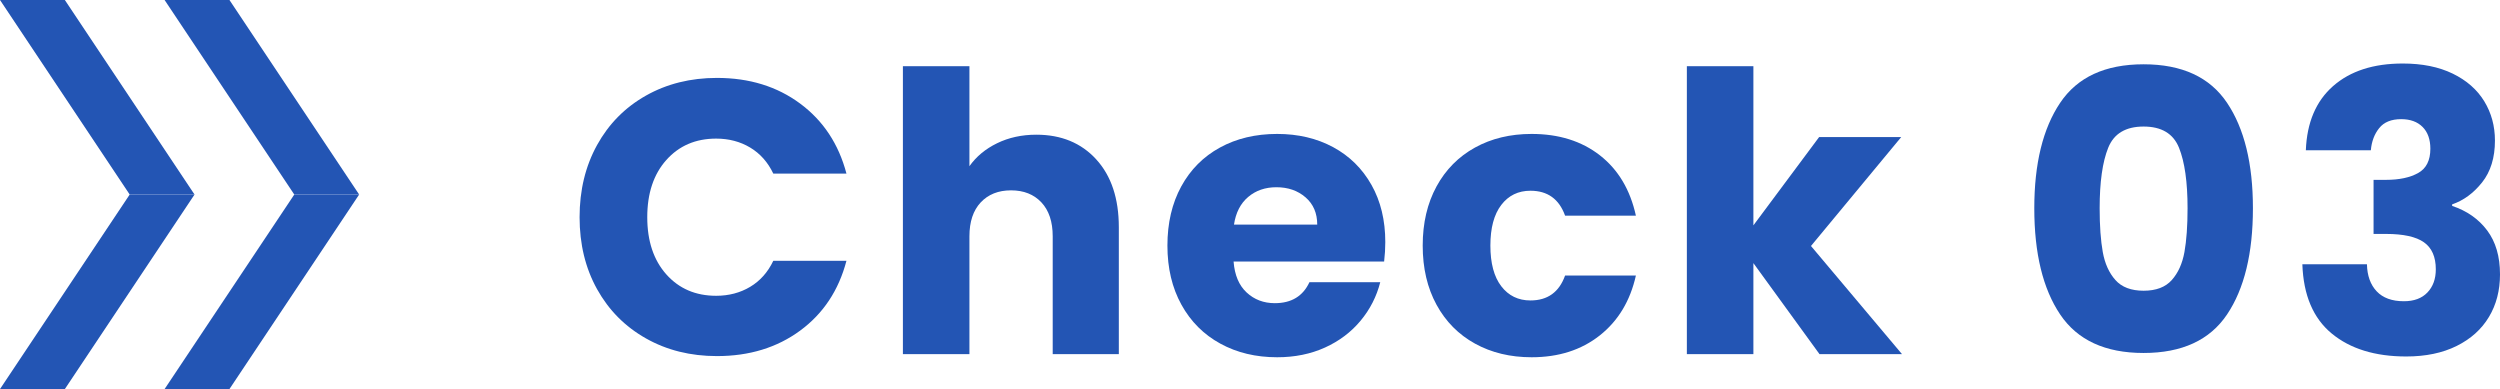
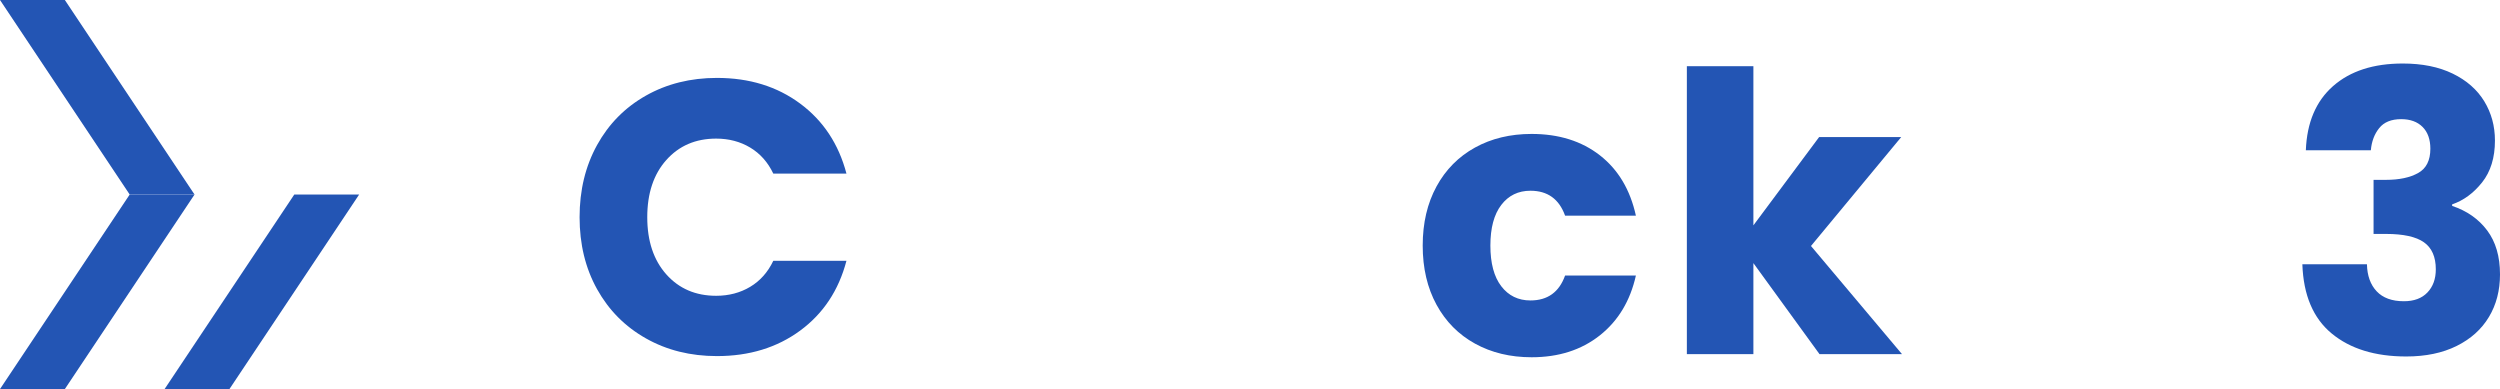
<svg xmlns="http://www.w3.org/2000/svg" id="_レイヤー_2" data-name="レイヤー 2" viewBox="0 0 128.514 20">
  <defs>
    <style>
      .cls-1 {
        fill: #2355b4;
      }
    </style>
  </defs>
  <g id="_レイヤー_5" data-name="レイヤー 5">
    <g>
      <g>
        <path class="cls-1" d="M30.693,7.455c.601-1.087,1.437-1.933,2.511-2.54,1.073-.606,2.29-.91,3.649-.91,1.667,0,3.094,.44,4.28,1.32,1.187,.88,1.98,2.08,2.38,3.6h-3.76c-.28-.586-.677-1.033-1.19-1.34-.513-.307-1.097-.46-1.75-.46-1.053,0-1.906,.367-2.56,1.1s-.98,1.713-.98,2.94,.327,2.207,.98,2.94c.653,.733,1.507,1.1,2.56,1.1,.653,0,1.237-.153,1.75-.46,.514-.307,.91-.753,1.19-1.34h3.76c-.399,1.52-1.193,2.717-2.38,3.59s-2.613,1.31-4.28,1.31c-1.359,0-2.576-.303-3.649-.91-1.074-.606-1.91-1.45-2.511-2.53-.6-1.08-.899-2.313-.899-3.7s.3-2.623,.899-3.71Z" />
-         <path class="cls-1" d="M56.354,8.195c.773,.847,1.16,2.01,1.16,3.49v6.52h-3.399v-6.06c0-.747-.194-1.327-.58-1.74-.388-.413-.907-.62-1.561-.62s-1.173,.207-1.56,.62c-.387,.414-.58,.994-.58,1.74v6.06h-3.42V3.404h3.42v5.14c.347-.493,.82-.887,1.42-1.18,.6-.293,1.273-.44,2.02-.44,1.28,0,2.307,.424,3.08,1.27Z" />
-         <path class="cls-1" d="M71.153,13.445h-7.74c.053,.693,.276,1.224,.67,1.59s.877,.55,1.45,.55c.854,0,1.446-.36,1.78-1.08h3.64c-.187,.733-.523,1.394-1.01,1.98-.487,.587-1.097,1.047-1.83,1.38-.733,.333-1.554,.5-2.46,.5-1.094,0-2.067-.233-2.92-.7-.854-.467-1.521-1.133-2-2-.48-.867-.721-1.88-.721-3.04s.237-2.173,.71-3.04c.474-.867,1.137-1.533,1.99-2s1.833-.7,2.94-.7c1.08,0,2.04,.227,2.88,.68,.84,.454,1.496,1.1,1.97,1.94s.71,1.82,.71,2.94c0,.32-.02,.654-.06,1Zm-3.44-1.9c0-.586-.2-1.053-.6-1.4-.4-.347-.9-.52-1.5-.52-.573,0-1.057,.167-1.45,.5-.394,.333-.637,.807-.729,1.42h4.279Z" />
        <path class="cls-1" d="M73.844,9.585c.474-.867,1.134-1.533,1.98-2s1.816-.7,2.91-.7c1.399,0,2.57,.367,3.51,1.1,.94,.733,1.557,1.767,1.85,3.1h-3.64c-.307-.853-.899-1.28-1.78-1.28-.627,0-1.127,.243-1.5,.73s-.56,1.183-.56,2.09,.187,1.604,.56,2.09c.373,.487,.873,.73,1.5,.73,.881,0,1.474-.426,1.78-1.28h3.64c-.293,1.307-.913,2.333-1.859,3.08-.947,.747-2.113,1.12-3.5,1.12-1.094,0-2.063-.233-2.91-.7s-1.507-1.133-1.98-2c-.473-.867-.71-1.88-.71-3.04s.237-2.173,.71-3.04Z" />
        <path class="cls-1" d="M93.533,18.205l-3.399-4.68v4.68h-3.42V3.404h3.42V11.585l3.38-4.54h4.22l-4.64,5.6,4.68,5.56h-4.24Z" />
-         <path class="cls-1" d="M105.904,5.285c.886-1.32,2.316-1.98,4.289-1.98,1.974,0,3.403,.66,4.29,1.98,.887,1.32,1.33,3.126,1.33,5.42,0,2.32-.443,4.14-1.33,5.46-.887,1.32-2.316,1.98-4.29,1.98-1.973,0-3.403-.66-4.289-1.98-.888-1.32-1.33-3.14-1.33-5.46,0-2.293,.442-4.1,1.33-5.42Zm6.109,2.31c-.293-.727-.899-1.09-1.82-1.09-.92,0-1.526,.363-1.819,1.09-.294,.727-.44,1.764-.44,3.11,0,.907,.054,1.657,.16,2.25s.323,1.073,.65,1.44c.326,.367,.81,.55,1.449,.55,.641,0,1.124-.183,1.45-.55,.327-.367,.543-.847,.65-1.44,.106-.593,.16-1.343,.16-2.25,0-1.347-.147-2.383-.44-3.11Z" />
        <path class="cls-1" d="M119.934,4.425c.88-.773,2.073-1.16,3.58-1.16,1,0,1.856,.173,2.57,.52,.713,.347,1.253,.82,1.62,1.42,.366,.6,.55,1.273,.55,2.02,0,.88-.221,1.597-.66,2.15-.44,.553-.953,.93-1.54,1.13v.08c.76,.253,1.36,.673,1.8,1.26,.44,.587,.66,1.34,.66,2.26,0,.827-.19,1.557-.57,2.19-.38,.633-.934,1.13-1.66,1.49-.727,.36-1.59,.54-2.59,.54-1.6,0-2.877-.394-3.83-1.18s-1.456-1.973-1.51-3.56h3.32c.013,.587,.18,1.05,.5,1.39,.32,.34,.786,.51,1.399,.51,.521,0,.924-.15,1.21-.45,.287-.3,.431-.697,.431-1.19,0-.64-.204-1.103-.61-1.39s-1.057-.43-1.95-.43h-.64v-2.78h.64c.681,0,1.23-.117,1.65-.35s.63-.65,.63-1.25c0-.48-.134-.853-.4-1.12-.267-.267-.633-.4-1.1-.4-.507,0-.884,.153-1.13,.46-.247,.307-.39,.687-.43,1.14h-3.341c.054-1.427,.521-2.527,1.4-3.3Z" />
      </g>
      <g>
        <polygon class="cls-1" points="10 10 6.667 10 0 0 3.334 0 10 10" />
        <polygon class="cls-1" points="10 10 6.667 10 0 20 3.334 20 10 10" />
      </g>
      <g>
-         <polygon class="cls-1" points="18.462 10 15.128 10 8.461 0 11.795 0 18.462 10" />
        <polygon class="cls-1" points="18.462 10 15.128 10 8.461 20 11.795 20 18.462 10" />
      </g>
    </g>
  </g>
</svg>